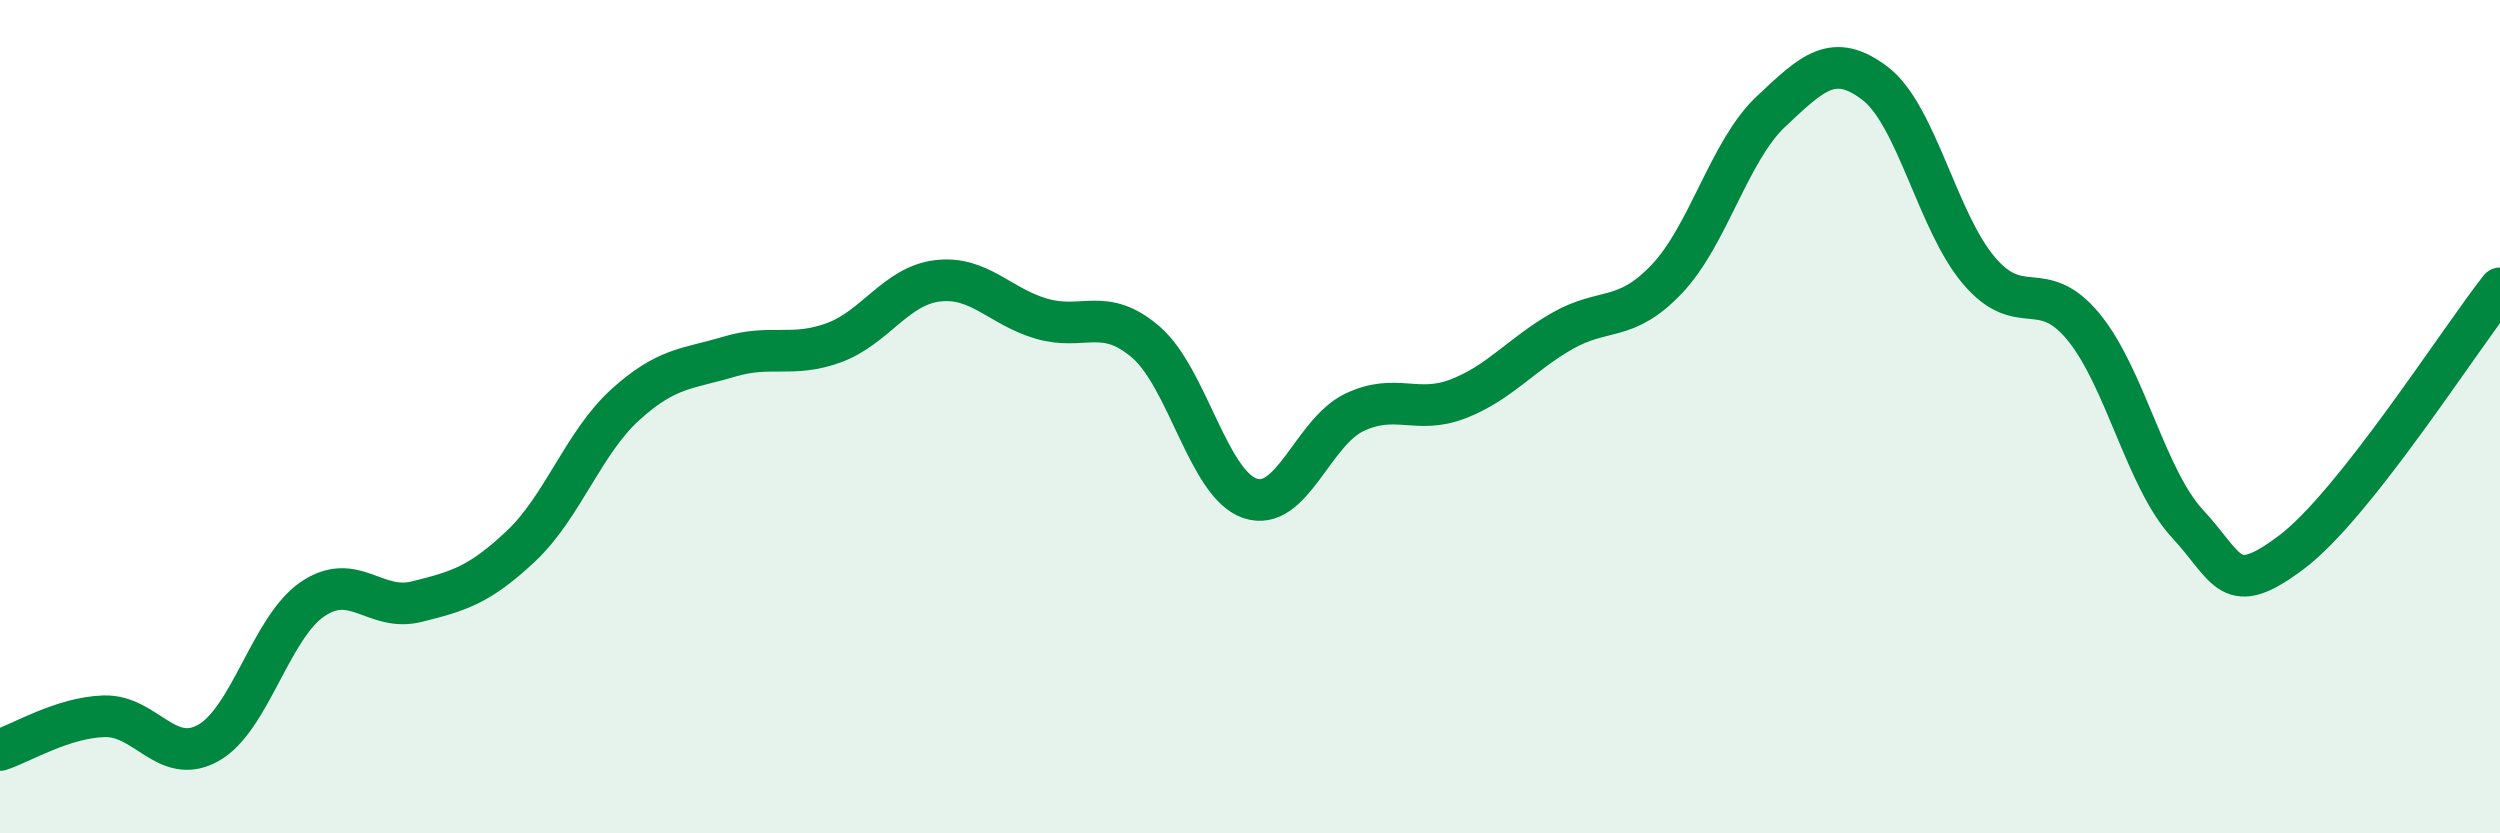
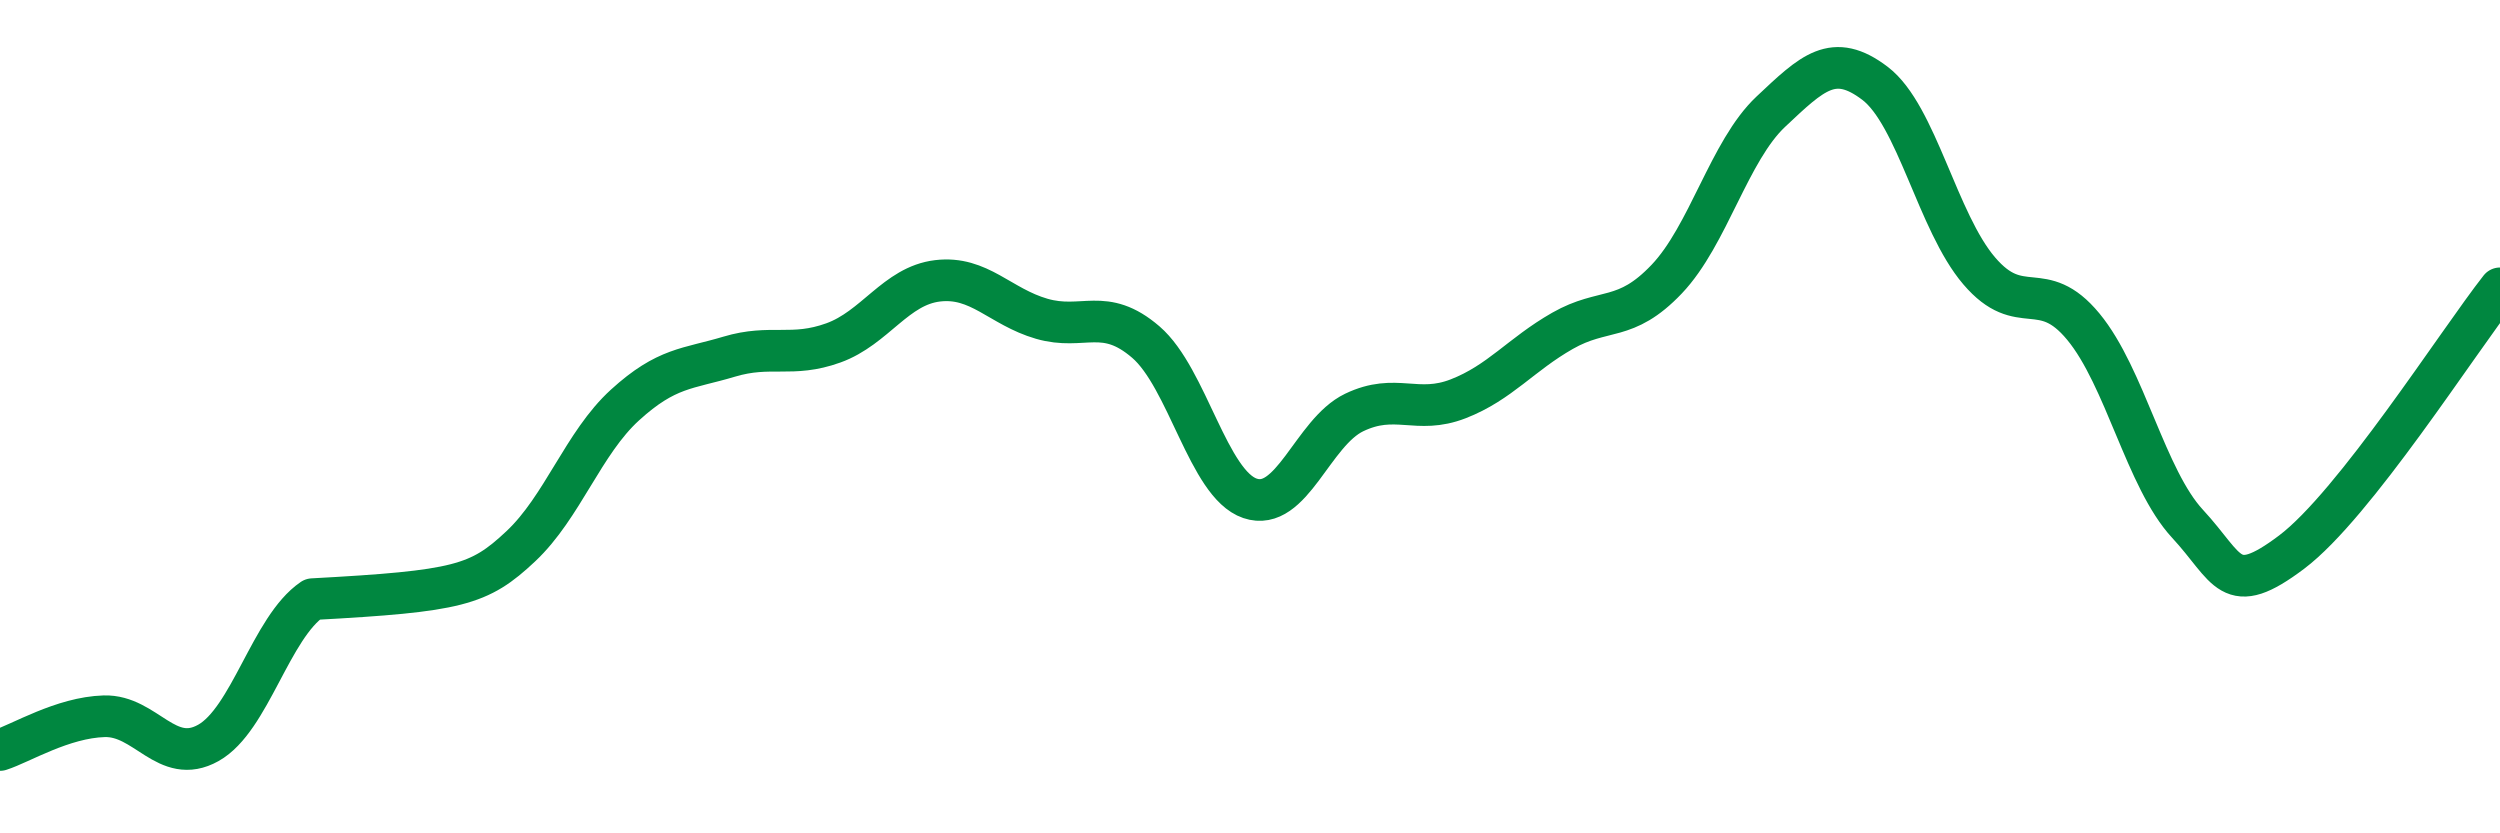
<svg xmlns="http://www.w3.org/2000/svg" width="60" height="20" viewBox="0 0 60 20">
-   <path d="M 0,18 C 0.5,17.84 1.5,17.22 2.5,17.19 C 3.5,17.16 4,18.39 5,17.83 C 6,17.27 6.5,15.06 7.5,14.38 C 8.5,13.7 9,14.69 10,14.44 C 11,14.19 11.5,14.05 12.5,13.11 C 13.5,12.17 14,10.63 15,9.72 C 16,8.81 16.5,8.86 17.5,8.56 C 18.5,8.26 19,8.59 20,8.23 C 21,7.87 21.5,6.86 22.5,6.74 C 23.5,6.62 24,7.36 25,7.65 C 26,7.94 26.5,7.35 27.5,8.21 C 28.5,9.07 29,11.62 30,11.96 C 31,12.3 31.5,10.38 32.5,9.9 C 33.5,9.42 34,9.96 35,9.57 C 36,9.18 36.5,8.51 37.5,7.94 C 38.5,7.37 39,7.75 40,6.7 C 41,5.65 41.5,3.62 42.5,2.68 C 43.5,1.74 44,1.24 45,2 C 46,2.76 46.5,5.33 47.5,6.5 C 48.5,7.67 49,6.63 50,7.84 C 51,9.05 51.5,11.49 52.5,12.57 C 53.5,13.65 53.5,14.38 55,13.25 C 56.5,12.12 59,8.19 60,6.92L60 20L0 20Z" fill="#008740" opacity="0.1" stroke-linecap="round" stroke-linejoin="round" />
-   <path d="M 0,18 C 0.5,17.84 1.5,17.22 2.5,17.19 C 3.5,17.16 4,18.39 5,17.83 C 6,17.27 6.5,15.06 7.5,14.38 C 8.5,13.7 9,14.69 10,14.44 C 11,14.19 11.5,14.05 12.5,13.11 C 13.5,12.17 14,10.63 15,9.72 C 16,8.81 16.5,8.86 17.5,8.56 C 18.5,8.26 19,8.59 20,8.23 C 21,7.87 21.5,6.86 22.5,6.74 C 23.5,6.62 24,7.36 25,7.65 C 26,7.94 26.5,7.35 27.5,8.21 C 28.5,9.07 29,11.62 30,11.96 C 31,12.3 31.5,10.38 32.5,9.9 C 33.5,9.42 34,9.96 35,9.57 C 36,9.18 36.5,8.51 37.5,7.94 C 38.5,7.37 39,7.75 40,6.7 C 41,5.65 41.5,3.62 42.5,2.68 C 43.5,1.74 44,1.24 45,2 C 46,2.76 46.5,5.33 47.5,6.5 C 48.5,7.67 49,6.63 50,7.84 C 51,9.05 51.5,11.49 52.5,12.57 C 53.5,13.65 53.5,14.38 55,13.25 C 56.5,12.12 59,8.19 60,6.92" stroke="#008740" stroke-width="1" fill="none" stroke-linecap="round" stroke-linejoin="round" />
+   <path d="M 0,18 C 0.5,17.84 1.5,17.22 2.5,17.19 C 3.5,17.16 4,18.39 5,17.83 C 6,17.27 6.5,15.06 7.5,14.38 C 11,14.19 11.5,14.05 12.5,13.11 C 13.5,12.17 14,10.63 15,9.72 C 16,8.81 16.5,8.86 17.5,8.56 C 18.5,8.26 19,8.59 20,8.23 C 21,7.87 21.5,6.86 22.5,6.74 C 23.5,6.62 24,7.36 25,7.65 C 26,7.94 26.5,7.35 27.5,8.21 C 28.5,9.07 29,11.62 30,11.96 C 31,12.3 31.5,10.38 32.5,9.9 C 33.5,9.42 34,9.96 35,9.57 C 36,9.18 36.5,8.51 37.5,7.94 C 38.5,7.37 39,7.75 40,6.7 C 41,5.65 41.5,3.62 42.5,2.68 C 43.5,1.74 44,1.24 45,2 C 46,2.76 46.5,5.33 47.5,6.5 C 48.5,7.67 49,6.63 50,7.84 C 51,9.05 51.5,11.49 52.5,12.57 C 53.5,13.65 53.5,14.38 55,13.25 C 56.5,12.12 59,8.19 60,6.92" stroke="#008740" stroke-width="1" fill="none" stroke-linecap="round" stroke-linejoin="round" />
</svg>